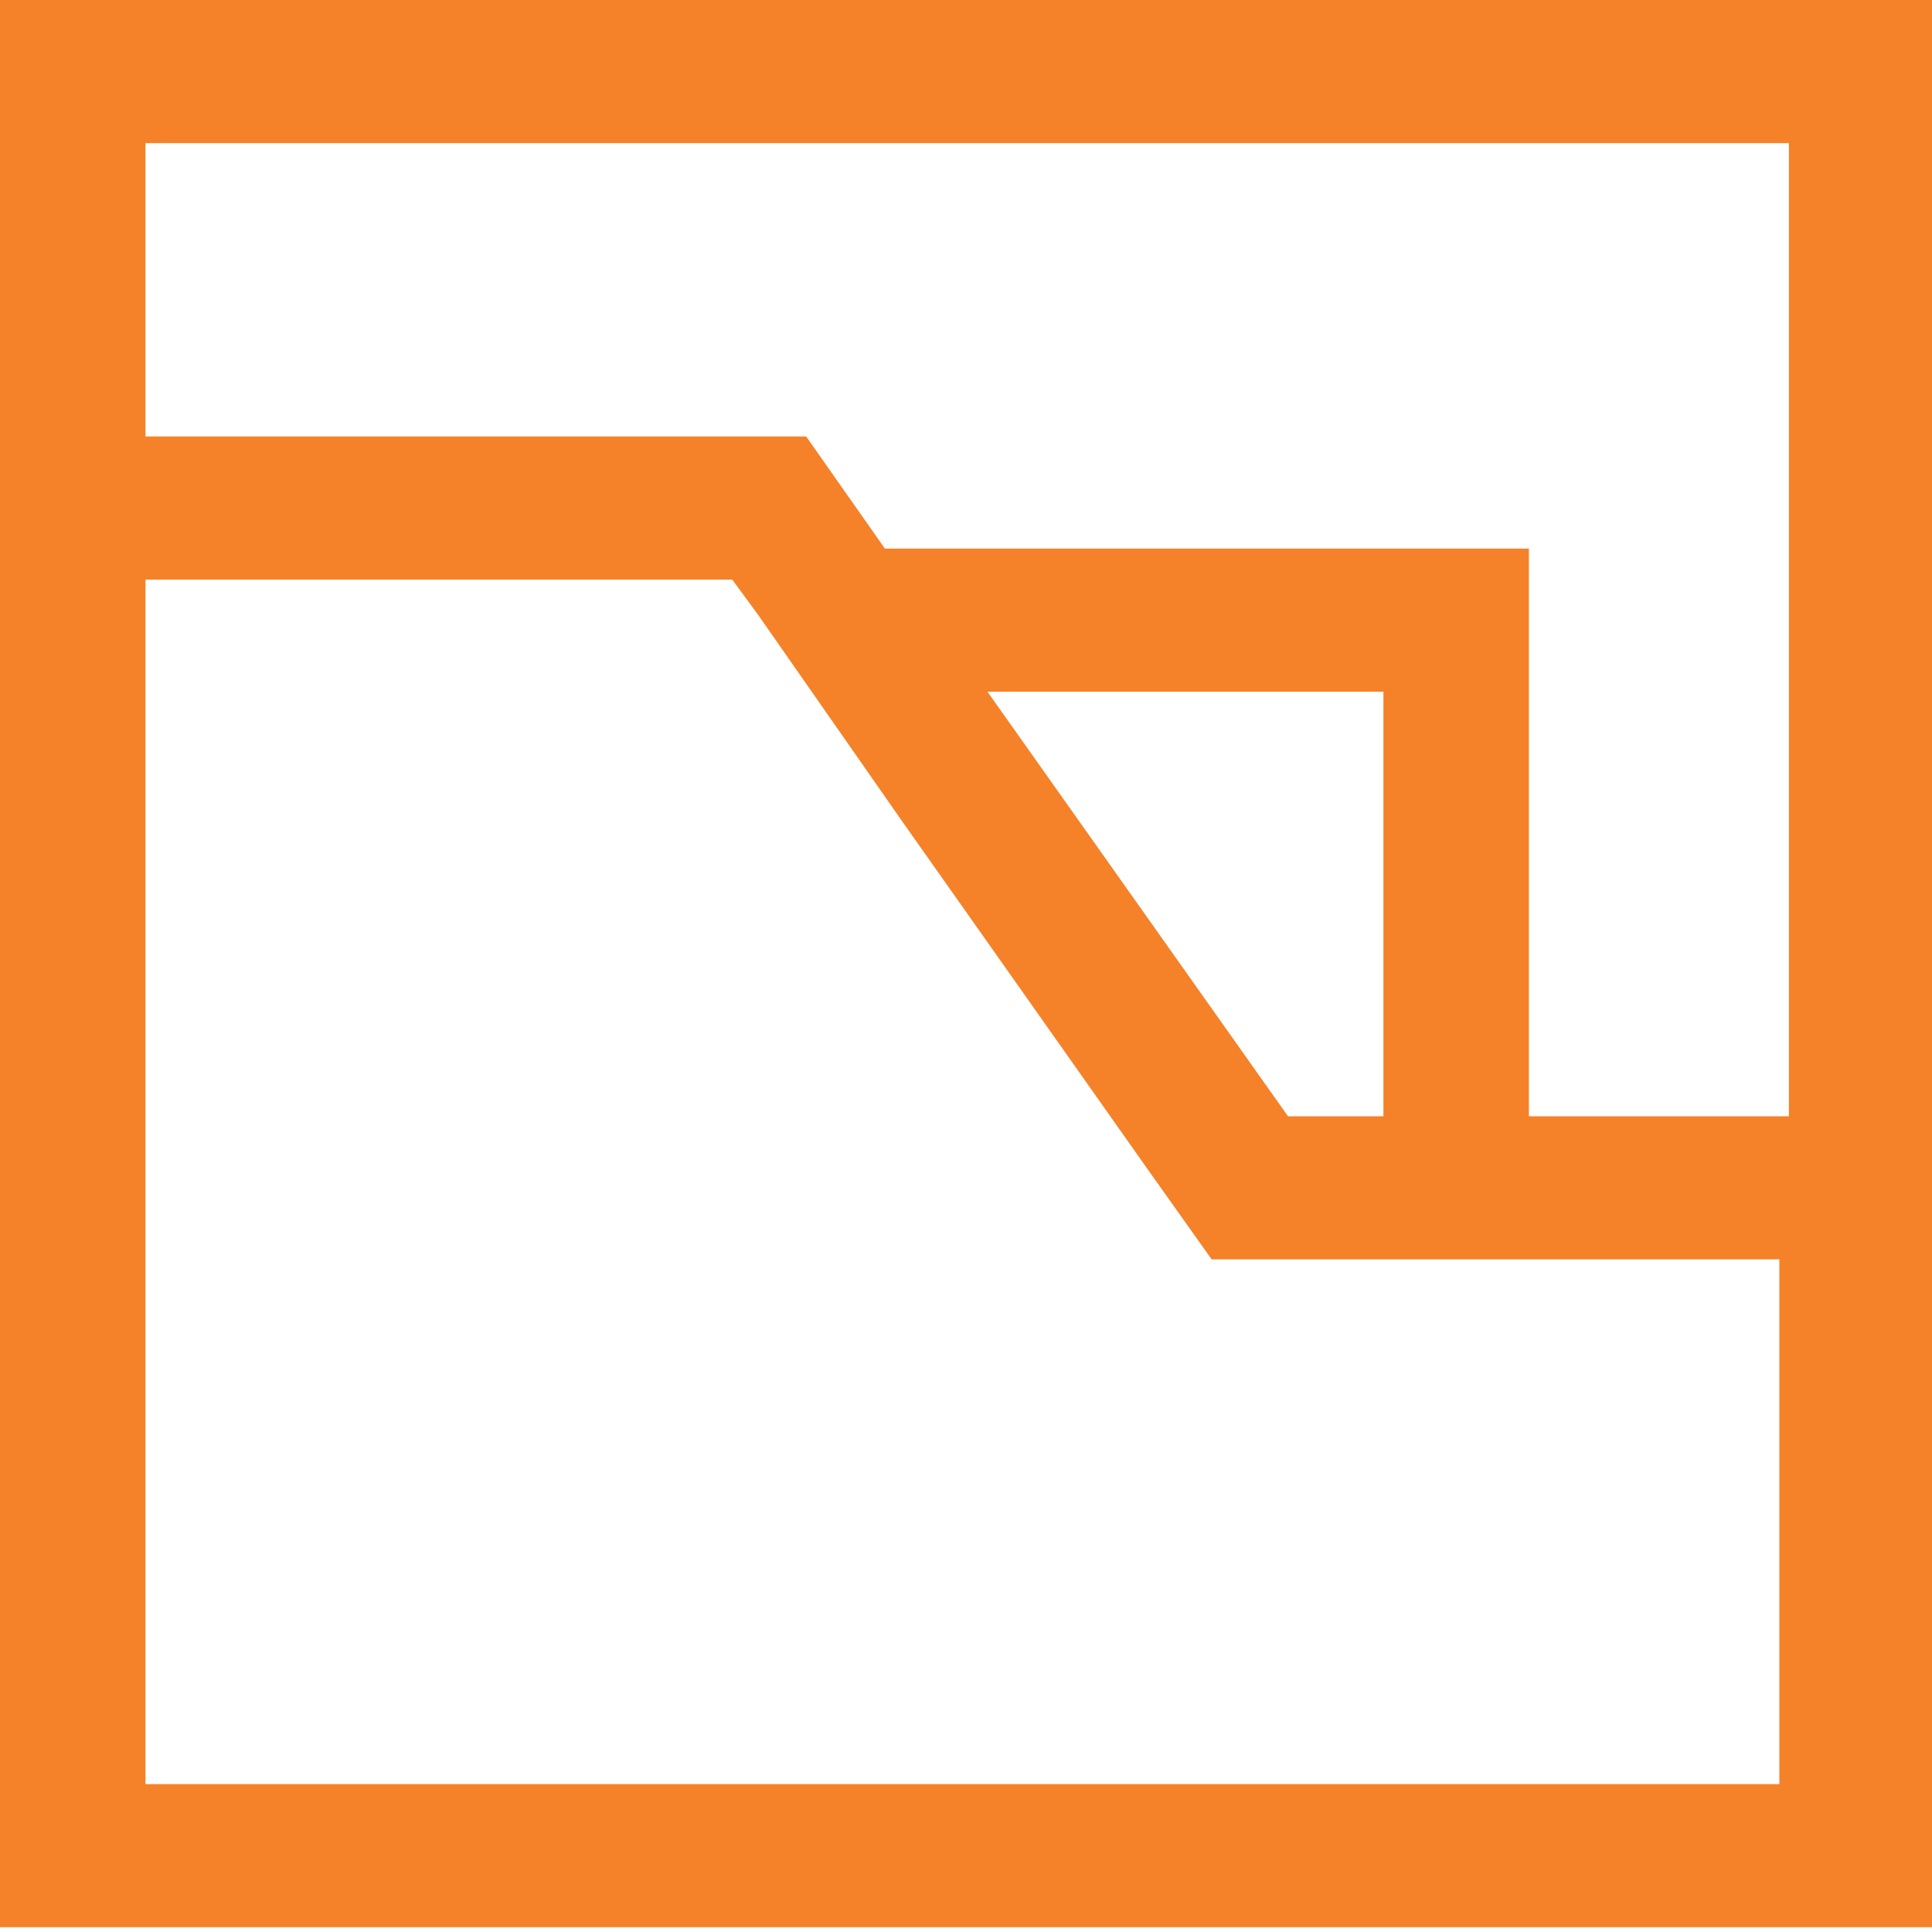
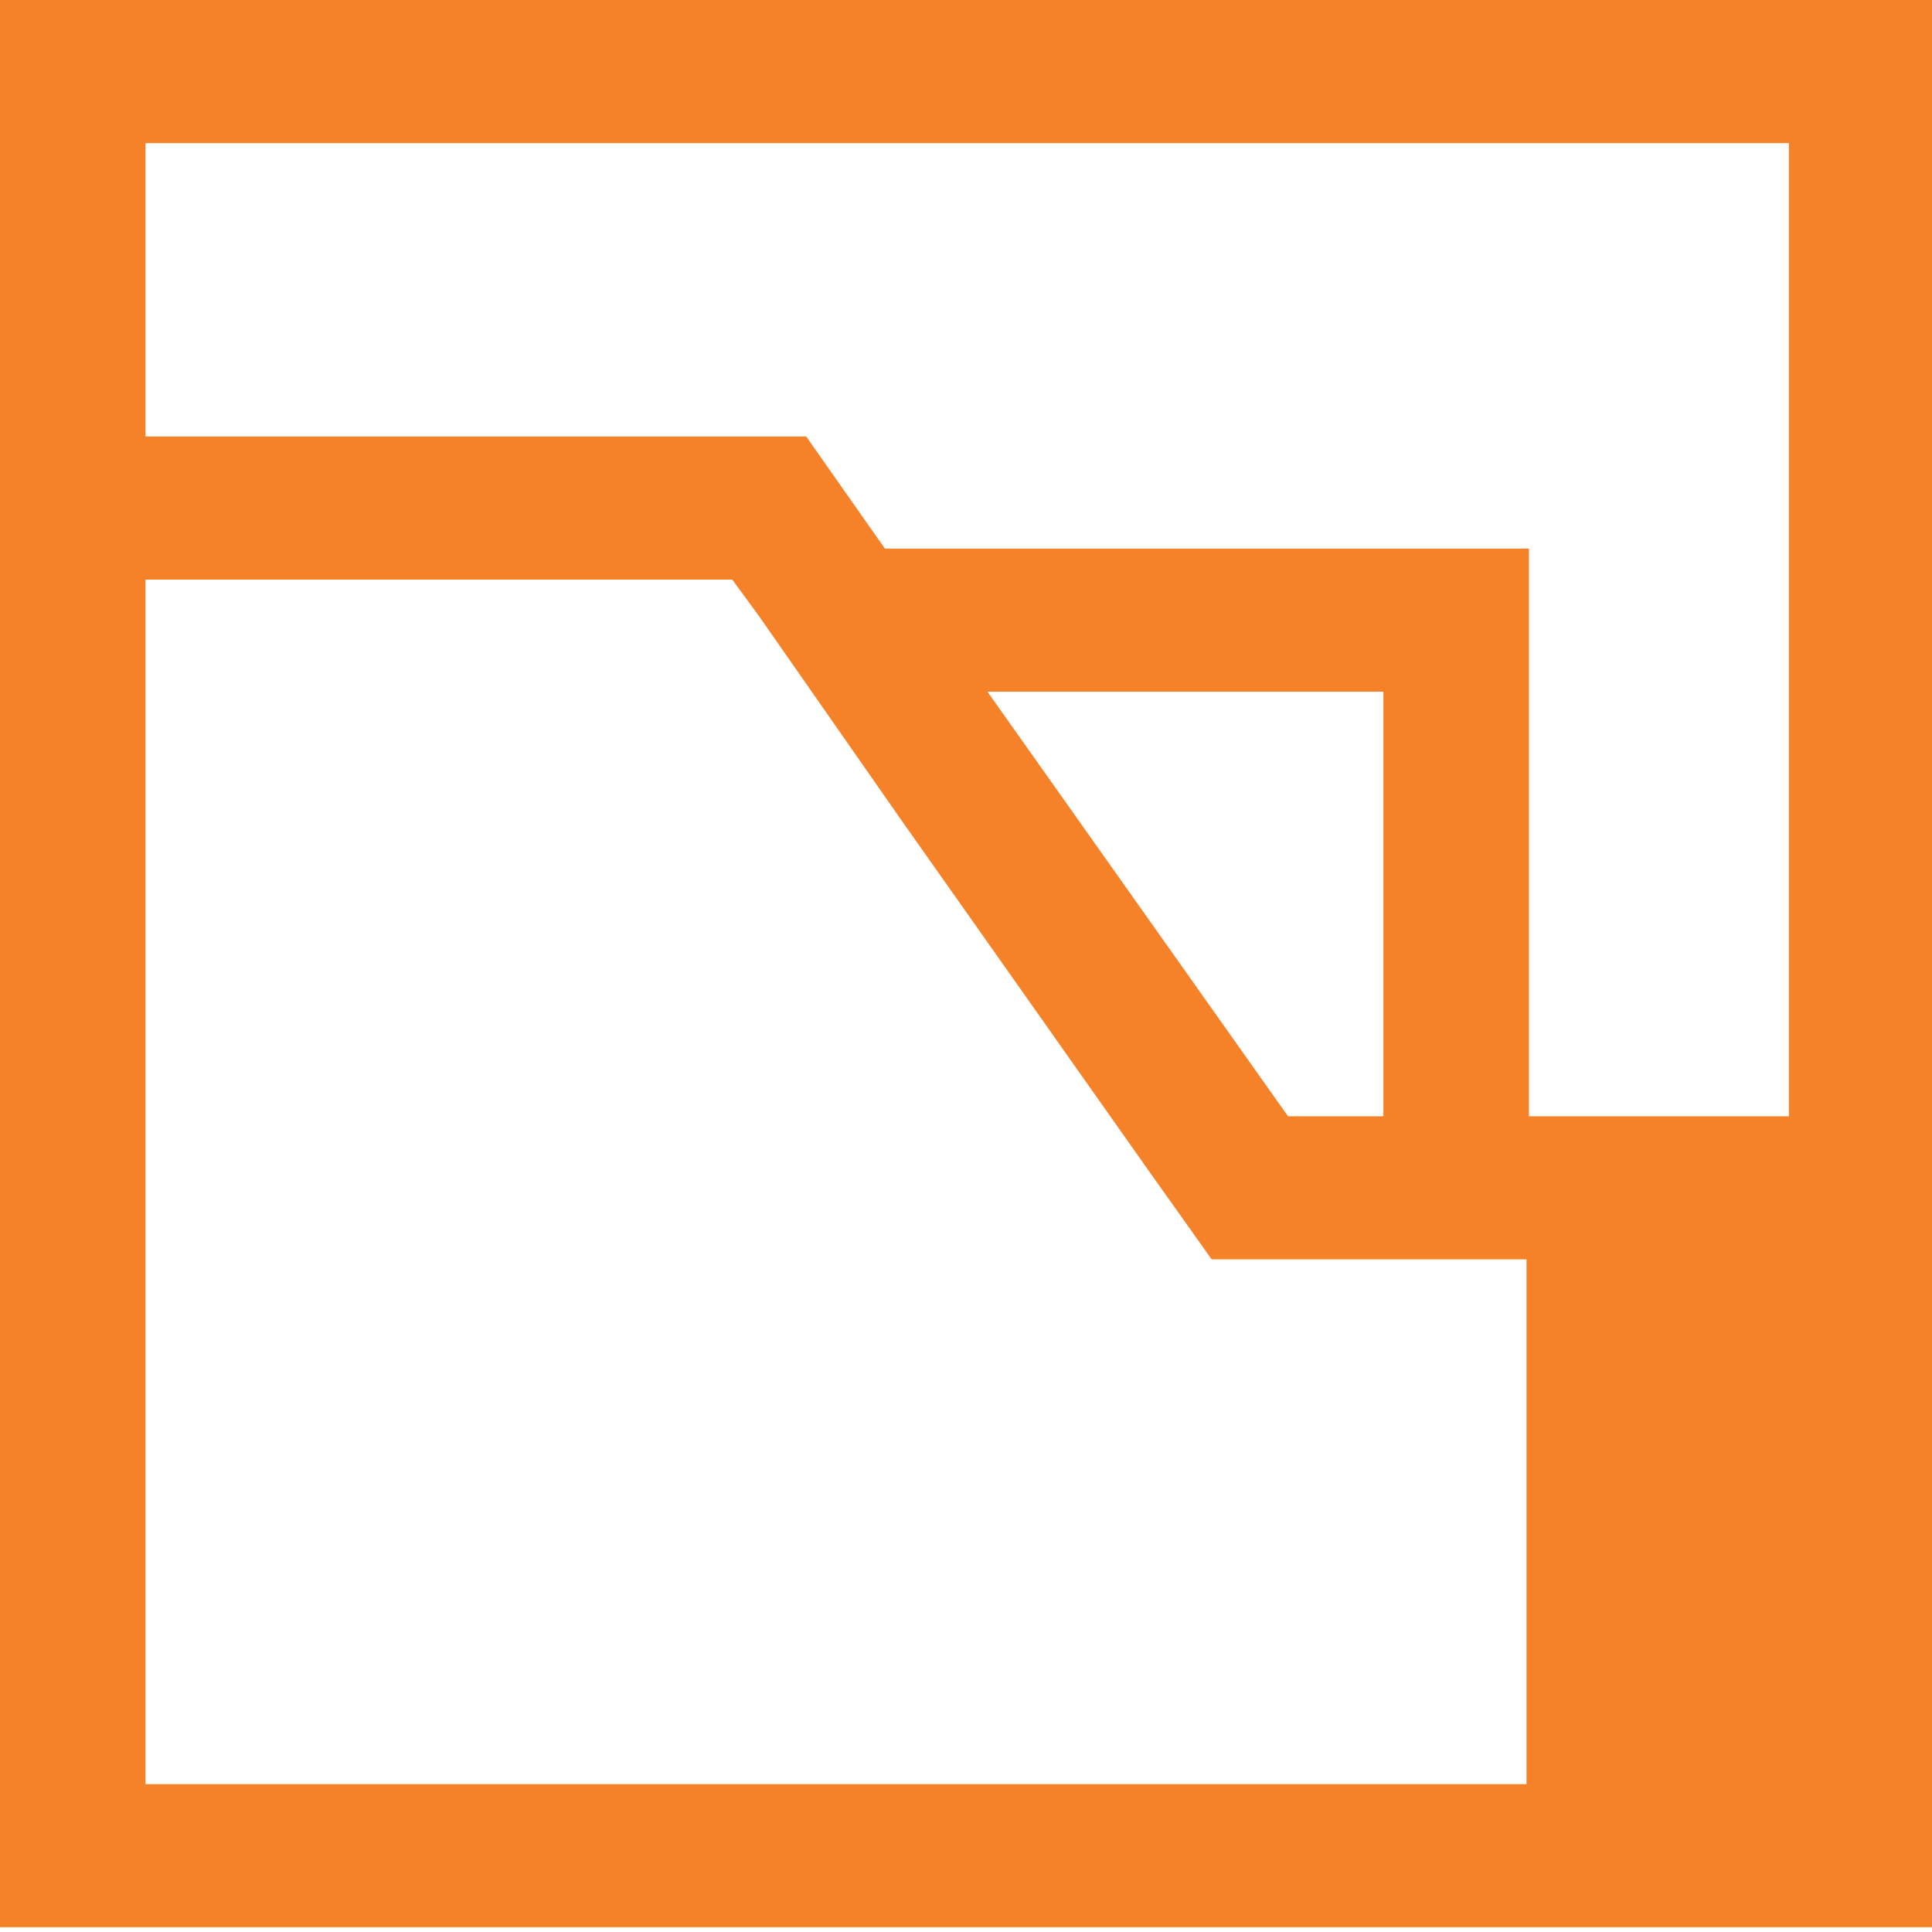
<svg xmlns="http://www.w3.org/2000/svg" version="1.1" id="Laag_1" x="0px" y="0px" viewBox="0 0 81 81" style="enable-background:new 0 0 81 81;" xml:space="preserve">
  <style type="text/css">
	.st0{fill:#F58229;}
</style>
-   <path class="st0" d="M0,0v18.3v62.5h80.7l0.3,0V80V0H0z M37.8,34.4L48.1,49l2.7,3.8h13.2h10.6V74v0.8H6.1V24.3h0.3h24.3l1.1,1.5  L37.8,34.4z M58,46.8h-4L41.4,29H58V46.8z M6.1,6h68.9v40.8H64.1V23H37.1l-3.3-4.7H6.4H6.1V6z" />
+   <path class="st0" d="M0,0v18.3v62.5h80.7l0.3,0V80V0H0z M37.8,34.4L48.1,49l2.7,3.8h13.2V74v0.8H6.1V24.3h0.3h24.3l1.1,1.5  L37.8,34.4z M58,46.8h-4L41.4,29H58V46.8z M6.1,6h68.9v40.8H64.1V23H37.1l-3.3-4.7H6.4H6.1V6z" />
</svg>